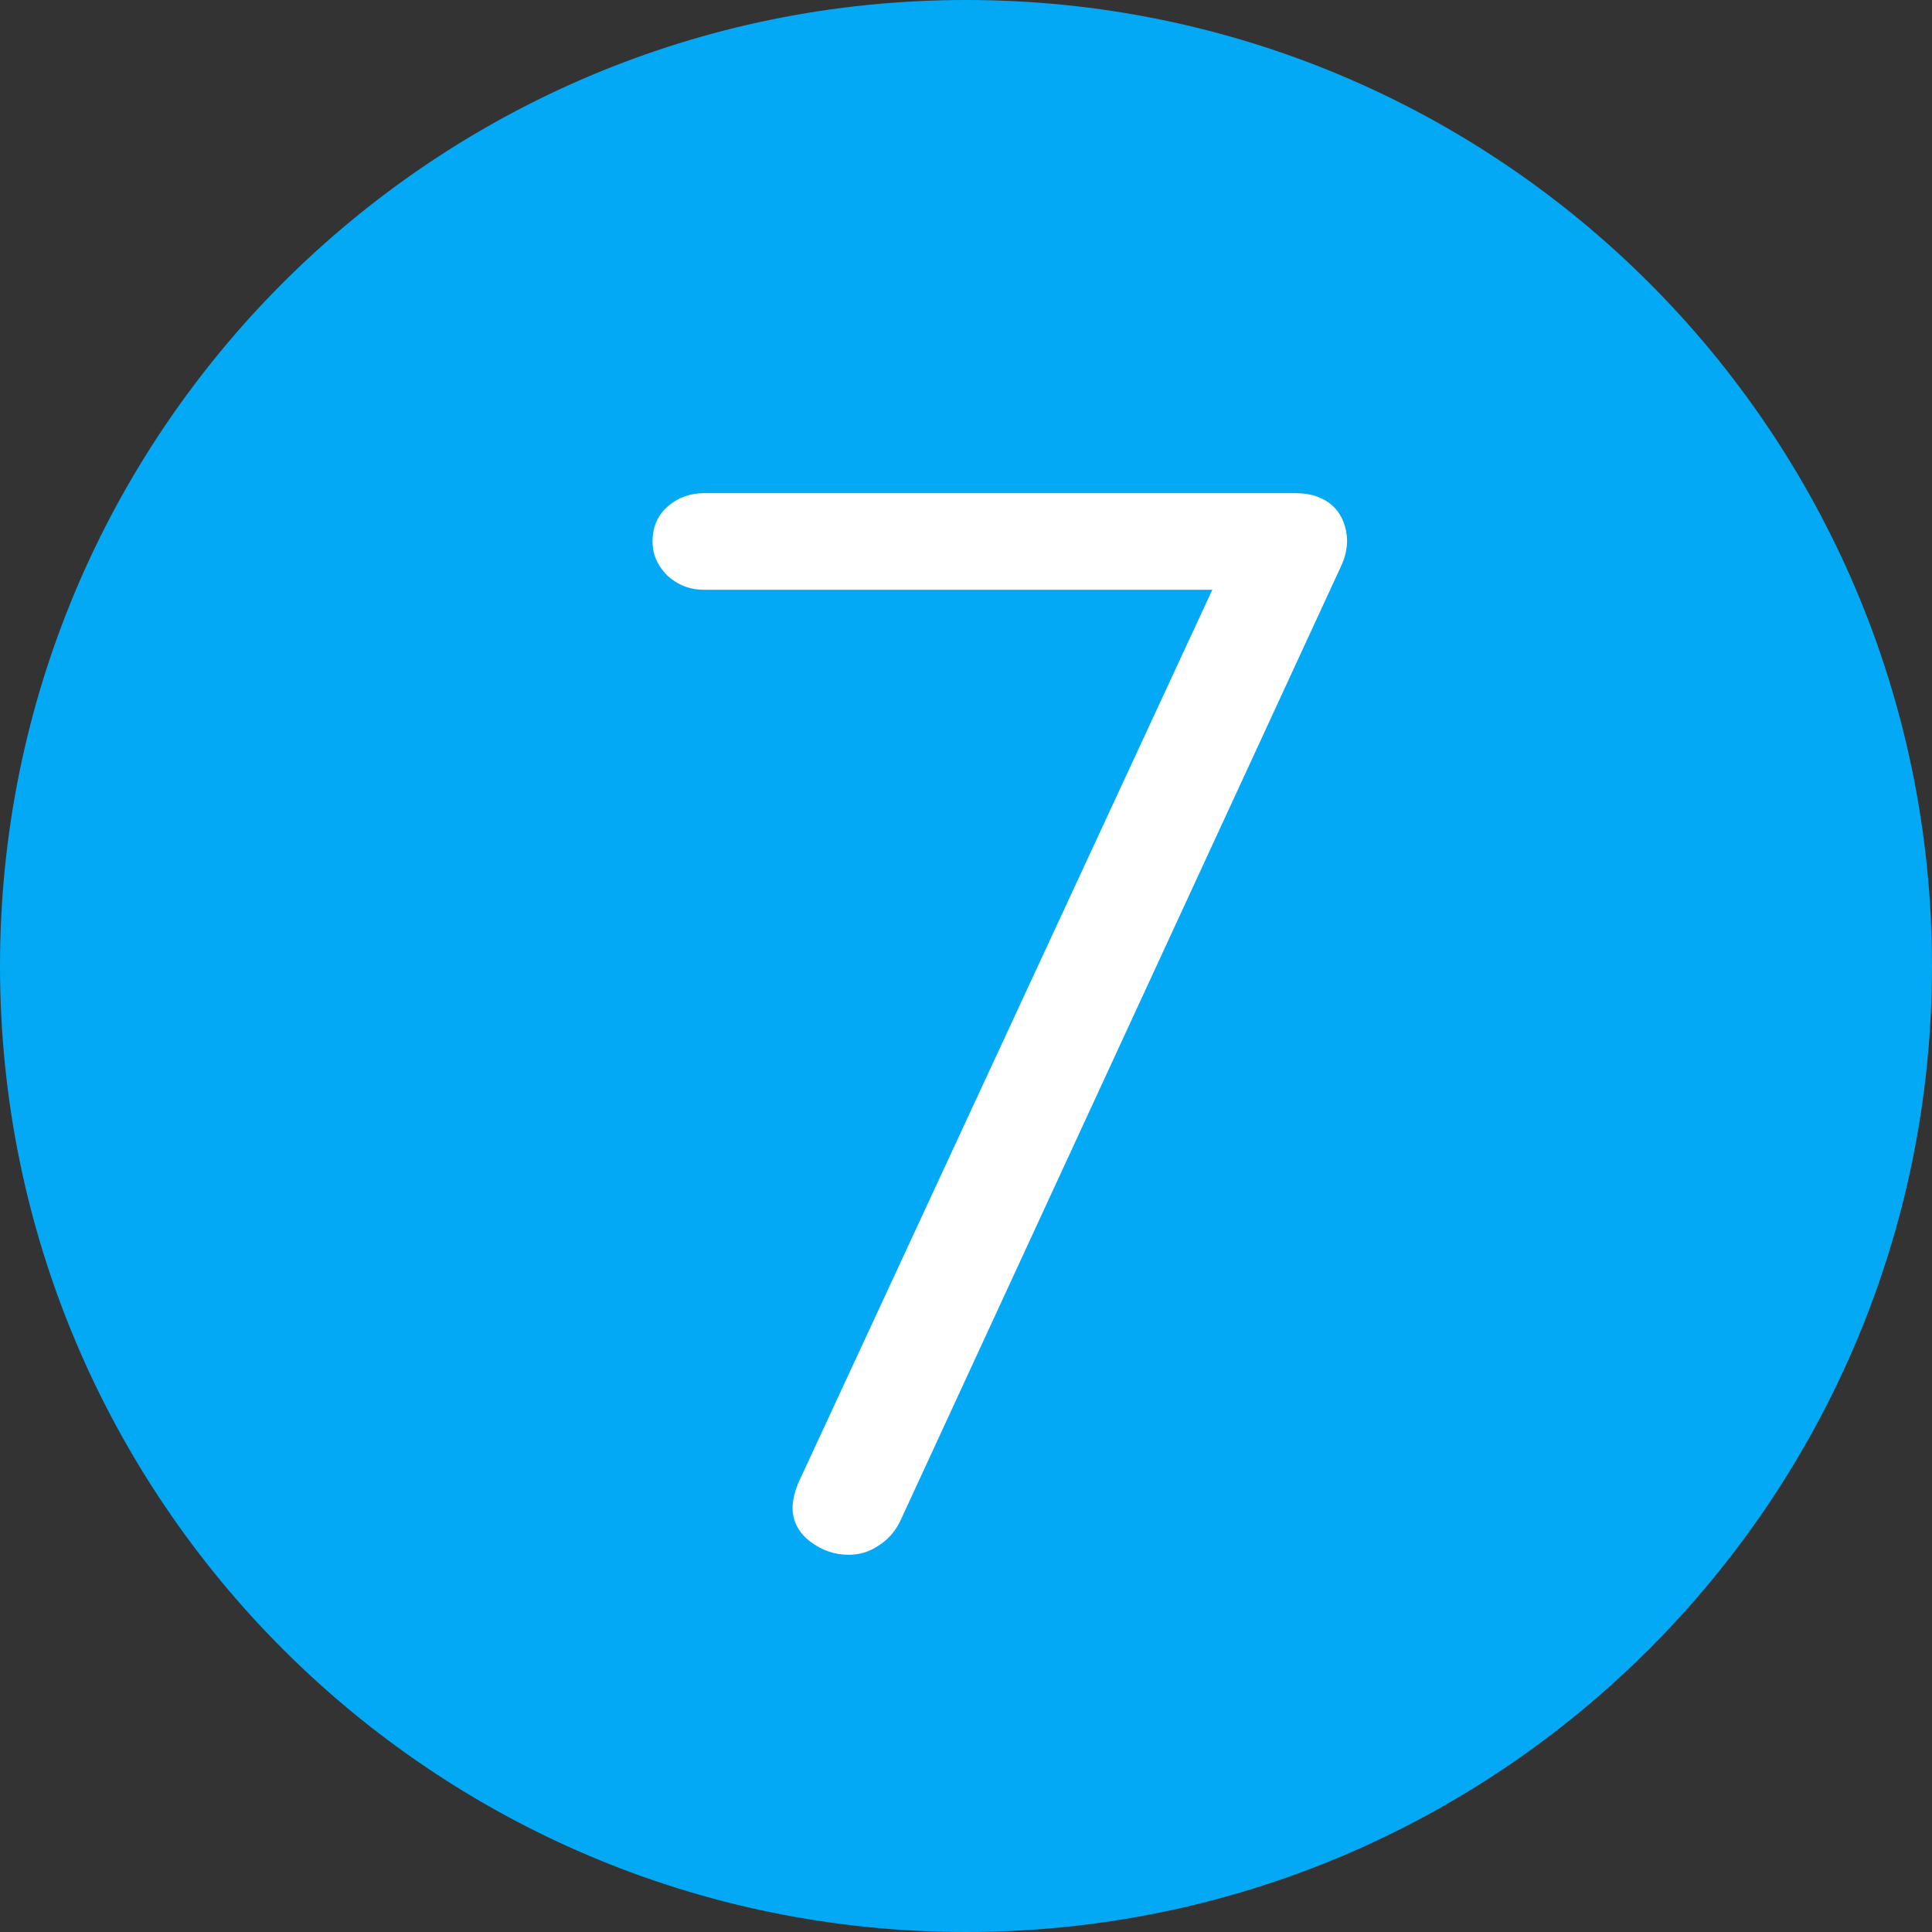
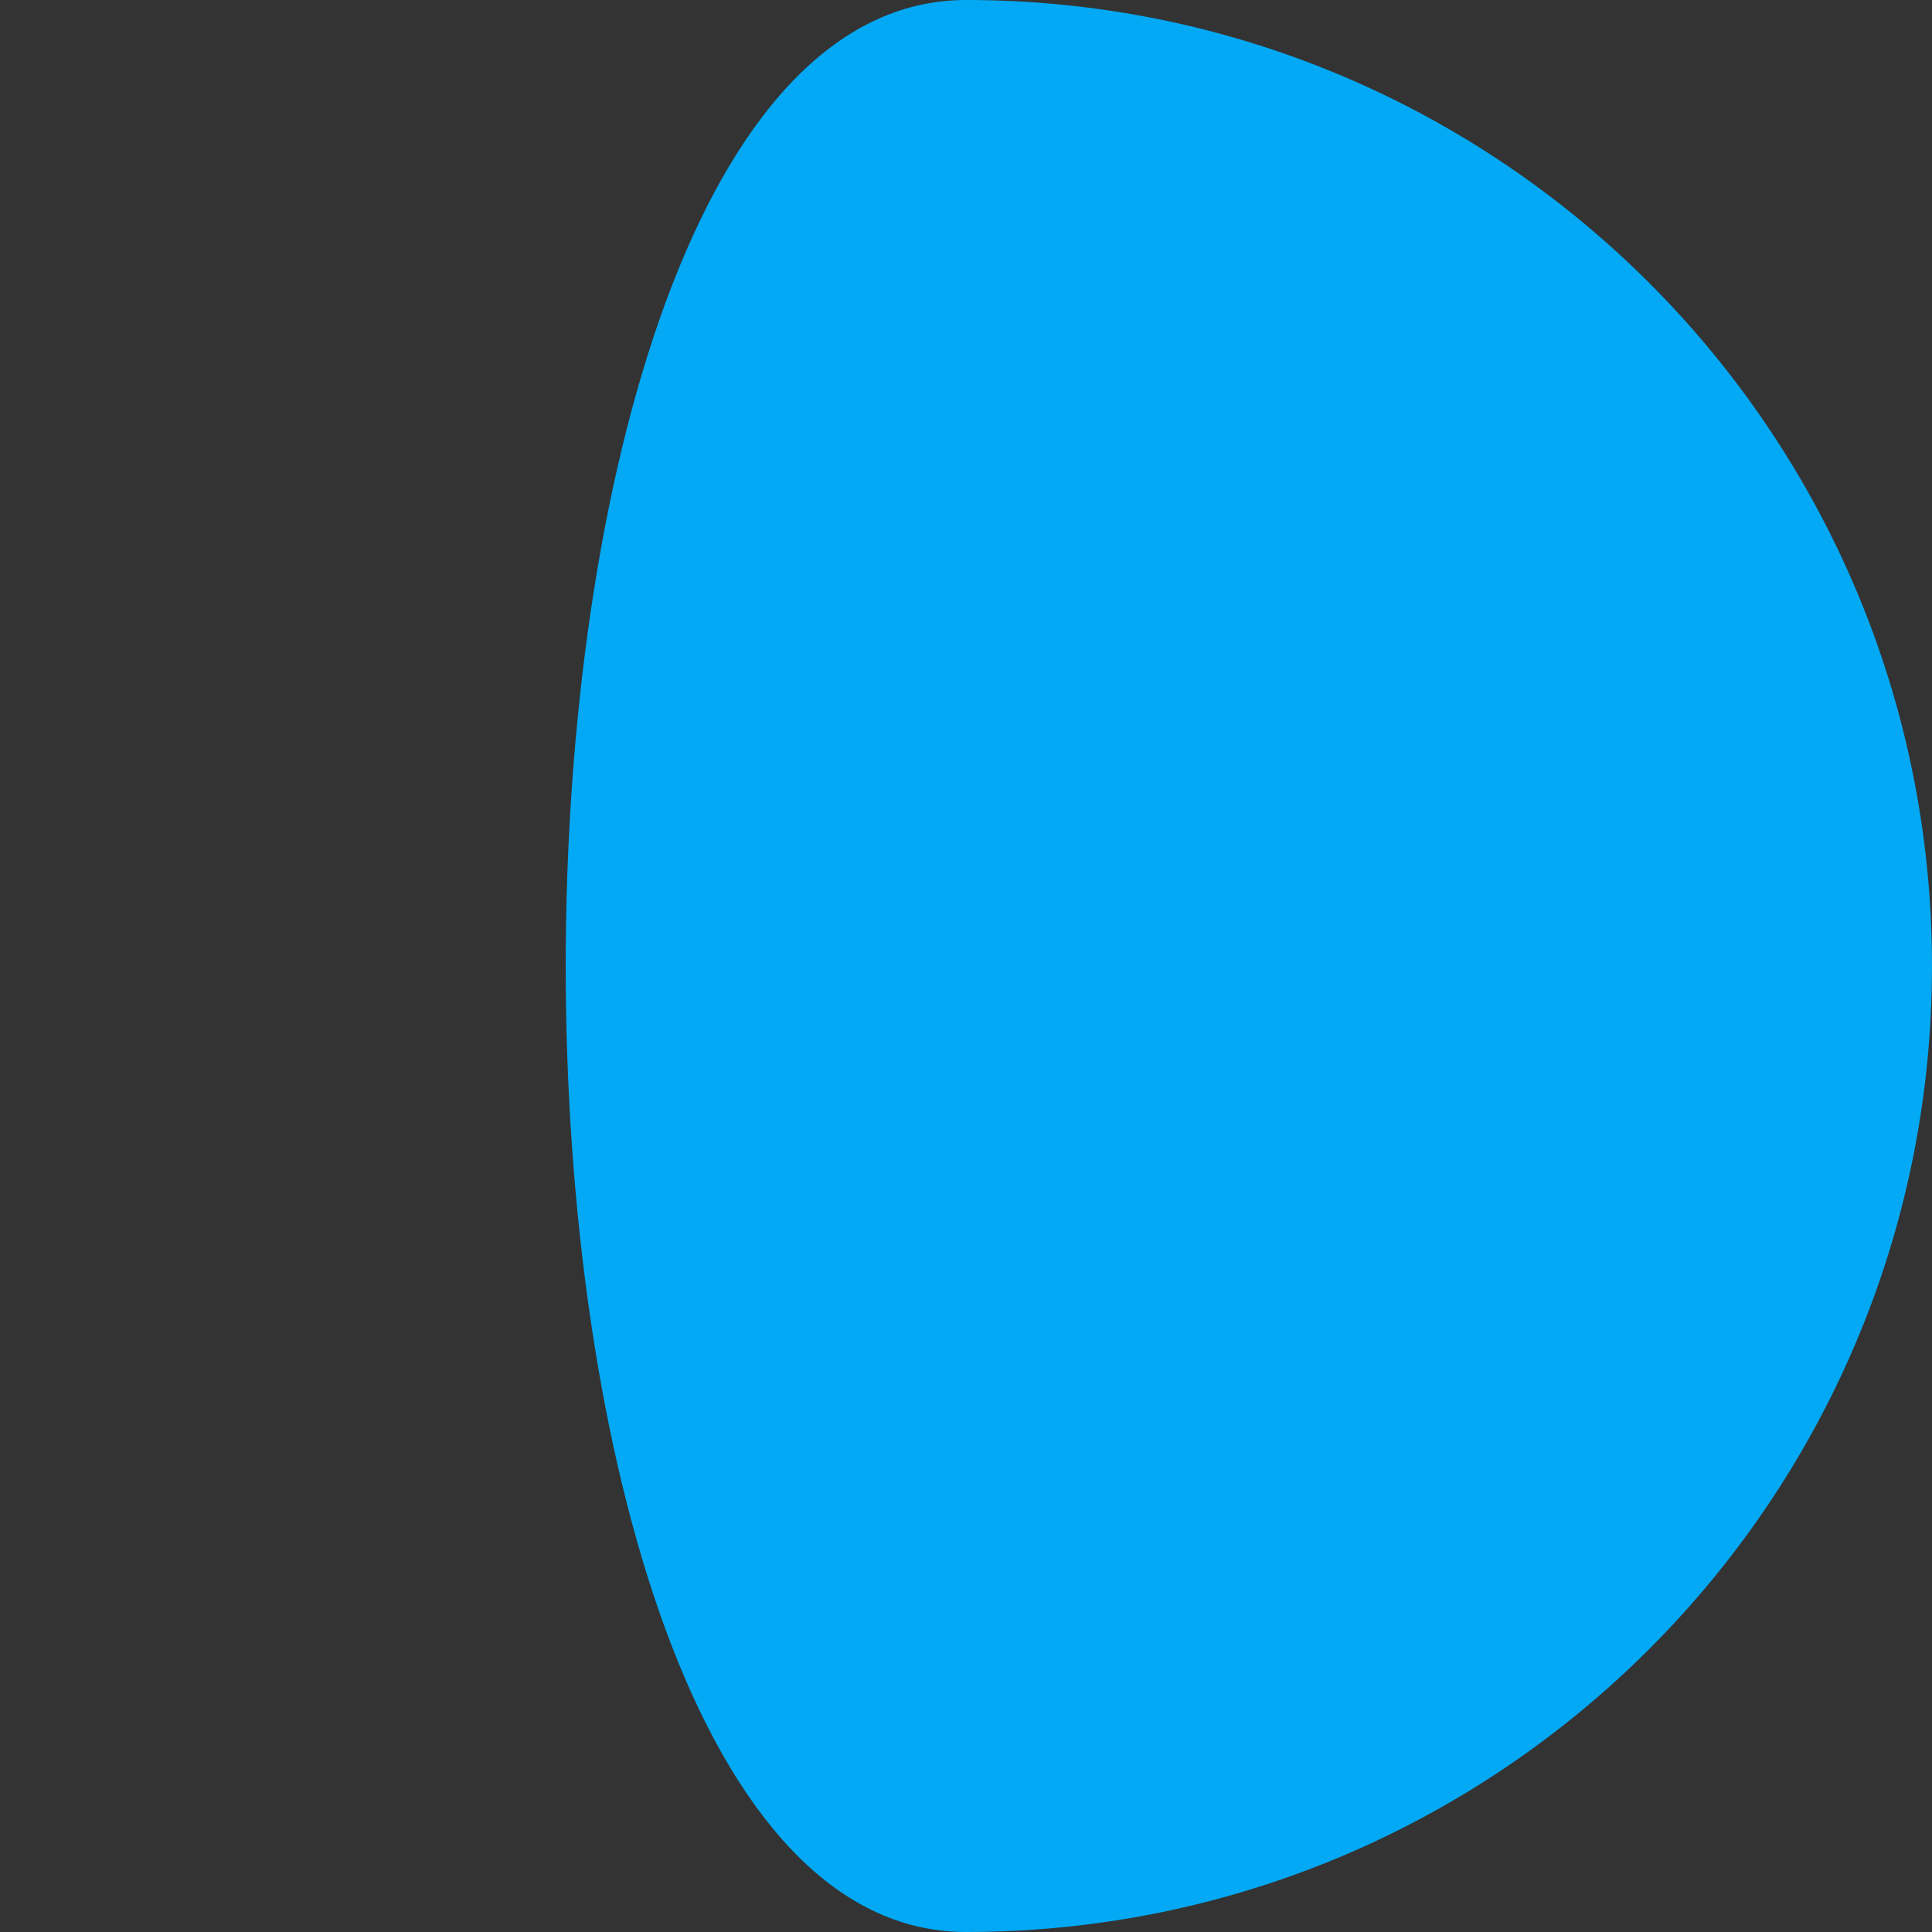
<svg xmlns="http://www.w3.org/2000/svg" id="Layer_1" x="0px" y="0px" viewBox="0 0 400 400" style="enable-background:new 0 0 400 400;" xml:space="preserve">
  <rect x="0" y="0" width="400" height="400" fill="#333333" stroke="none" />
  <style type="text/css">	.st0{fill:#03A9F4;}	.st1{fill:#FFFFFF;}</style>
-   <path id="bg" class="st0" d="M400,200c0,110.5-89.5,200-200,200S0,310.5,0,200S89.5,0,200,0S400,89.5,400,200z" />
-   <path class="st1" d="M276.1,104.9L276.1,104.9c-1.9-1.8-4.5-2.8-7.9-2.8H145.8c-2.9,0-5.4,0.9-7.5,2.7c-2.1,1.8-3.2,4.3-3.2,7.3 c0,2.8,1.1,5.1,3.1,7.1c2.1,1.9,4.6,2.9,7.5,2.9H251l-85.8,185.1c-0.7,1.8-1.1,3.5-1.1,5c0,2.8,1.3,5.2,3.7,7c2.4,1.8,5,2.7,7.9,2.7 c2.2,0,4.3-0.6,6.2-1.9c1.9-1.2,3.4-2.9,4.4-4.9l91.5-198.2c0.7-1.6,1.1-3.3,1.1-5.1C278.8,109.1,277.9,106.7,276.1,104.9z" />
+   <path id="bg" class="st0" d="M400,200c0,110.5-89.5,200-200,200S89.5,0,200,0S400,89.5,400,200z" />
</svg>